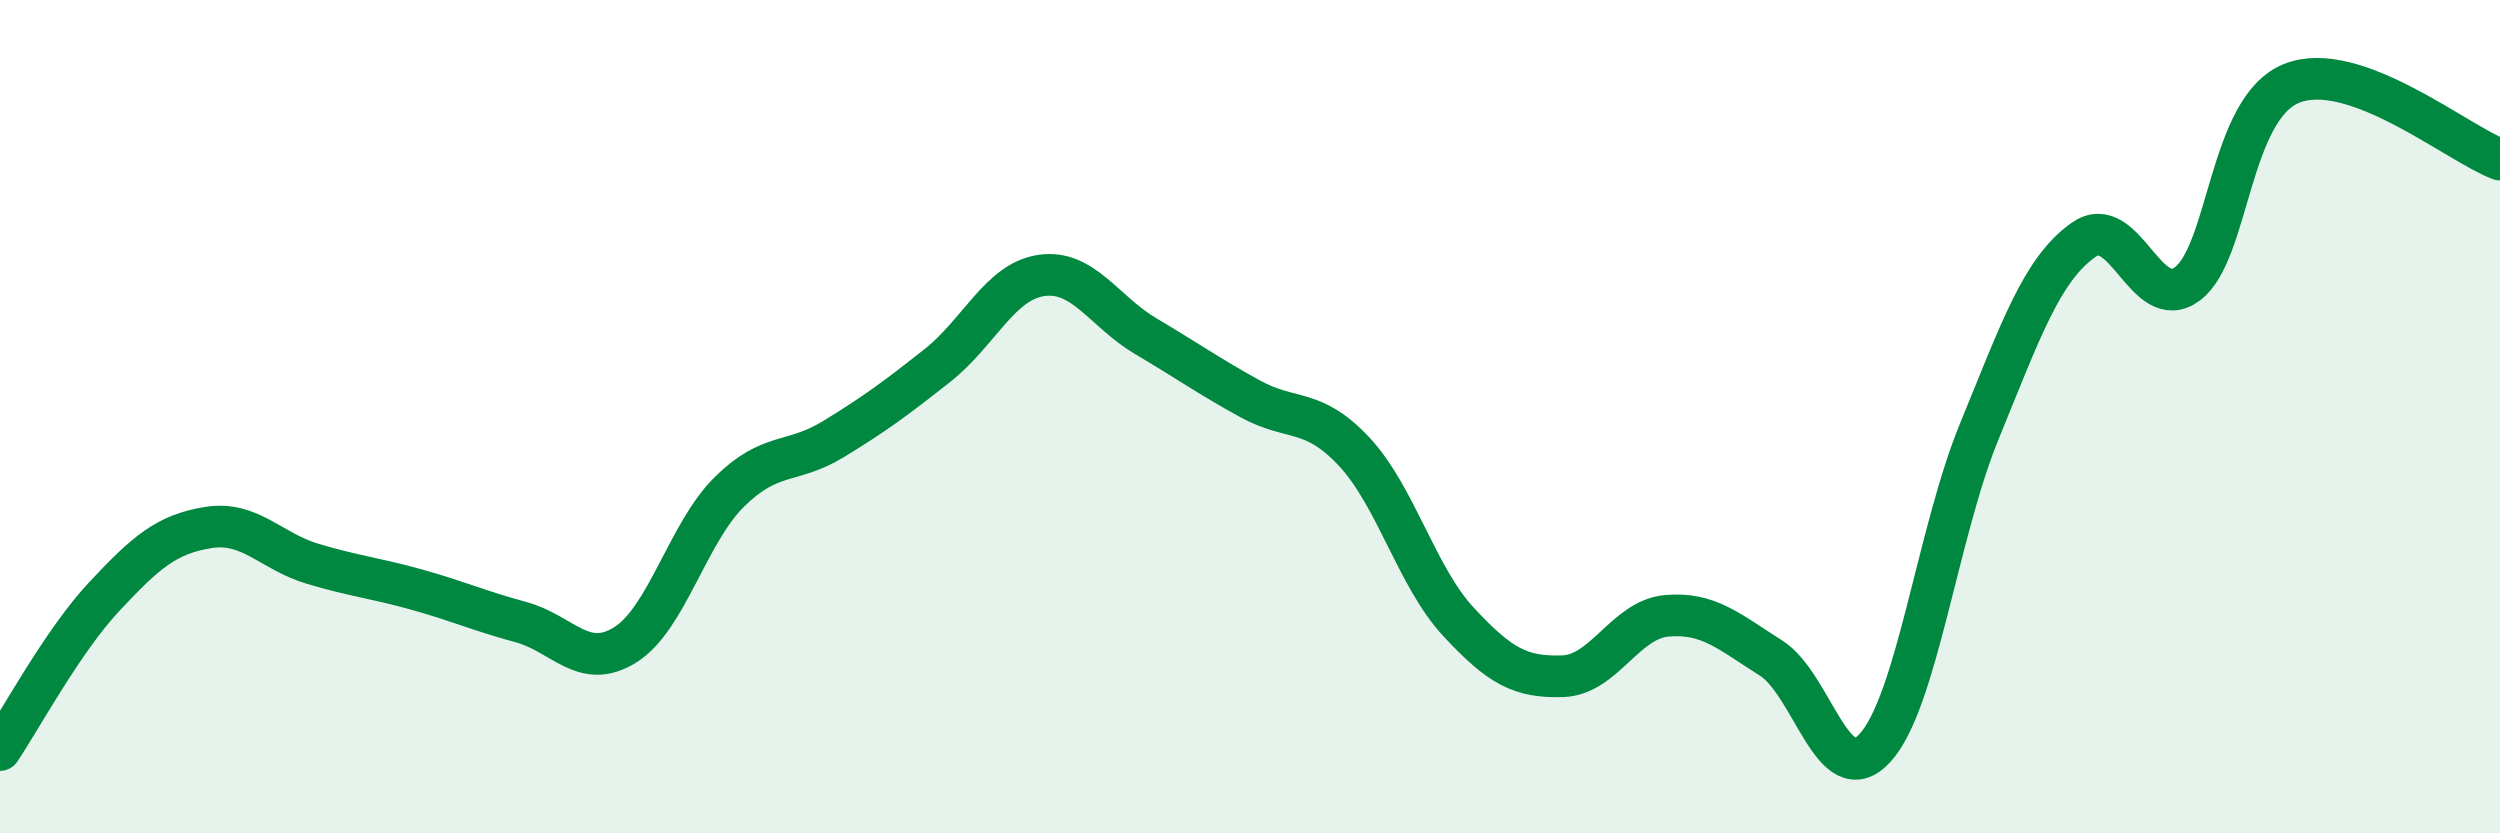
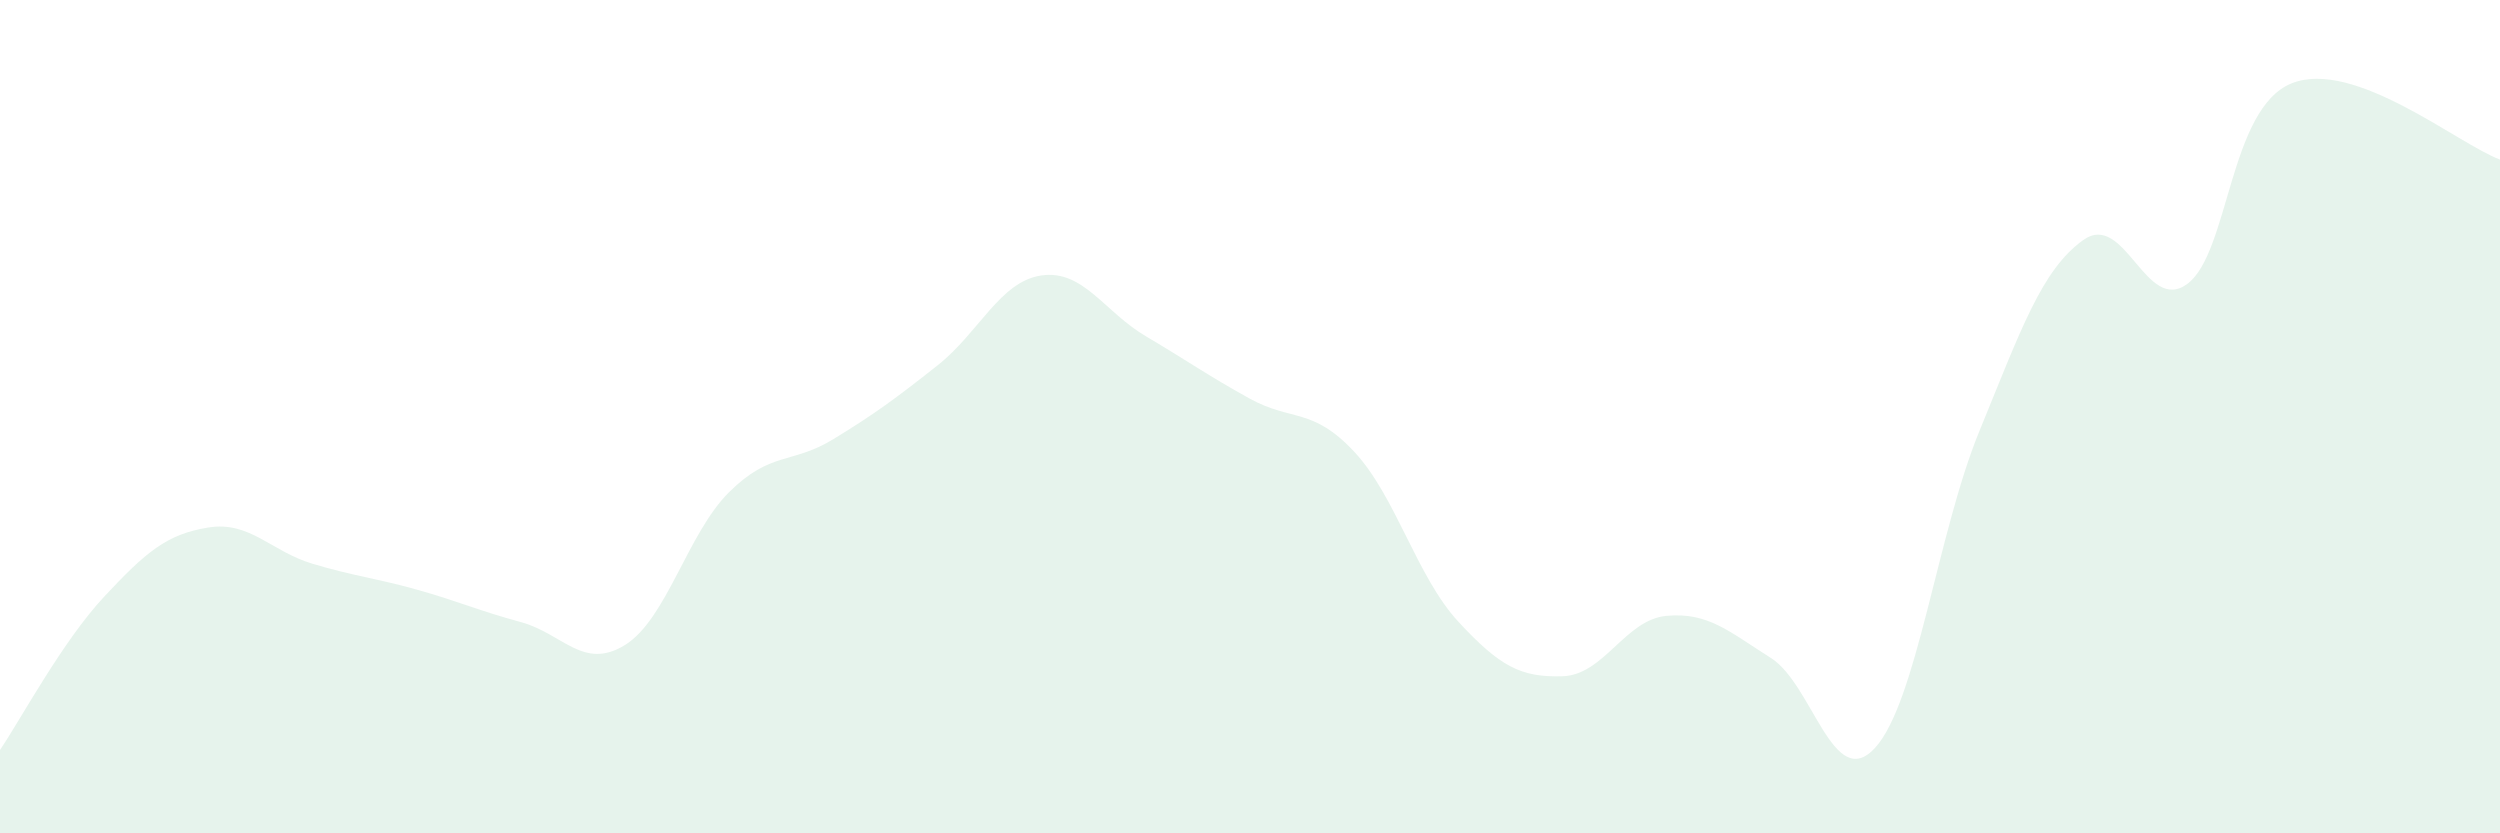
<svg xmlns="http://www.w3.org/2000/svg" width="60" height="20" viewBox="0 0 60 20">
  <path d="M 0,18 C 0.5,17.26 1.5,15.39 2.5,14.32 C 3.5,13.25 4,12.82 5,12.66 C 6,12.5 6.5,13.23 7.5,13.53 C 8.5,13.83 9,13.87 10,14.15 C 11,14.43 11.5,14.66 12.5,14.93 C 13.5,15.2 14,16.1 15,15.48 C 16,14.86 16.5,12.8 17.5,11.81 C 18.5,10.82 19,11.15 20,10.54 C 21,9.93 21.5,9.56 22.5,8.77 C 23.5,7.98 24,6.75 25,6.61 C 26,6.47 26.5,7.48 27.5,8.07 C 28.5,8.66 29,9.02 30,9.57 C 31,10.12 31.5,9.77 32.5,10.84 C 33.5,11.91 34,13.84 35,14.92 C 36,16 36.5,16.26 37.5,16.23 C 38.5,16.2 39,14.87 40,14.78 C 41,14.69 41.5,15.16 42.5,15.79 C 43.5,16.42 44,19.04 45,17.95 C 46,16.86 46.5,12.8 47.5,10.36 C 48.5,7.92 49,6.47 50,5.76 C 51,5.05 51.5,7.56 52.5,6.81 C 53.5,6.06 53.5,2.6 55,2 C 56.5,1.4 59,3.46 60,3.83L60 20L0 20Z" fill="#008740" opacity="0.1" stroke-linecap="round" stroke-linejoin="round" />
-   <path d="M 0,18 C 0.5,17.26 1.5,15.39 2.5,14.32 C 3.5,13.25 4,12.82 5,12.66 C 6,12.5 6.5,13.23 7.5,13.53 C 8.5,13.83 9,13.87 10,14.15 C 11,14.43 11.5,14.66 12.5,14.93 C 13.5,15.2 14,16.1 15,15.48 C 16,14.86 16.5,12.8 17.5,11.81 C 18.5,10.82 19,11.15 20,10.54 C 21,9.93 21.5,9.56 22.5,8.77 C 23.5,7.98 24,6.75 25,6.61 C 26,6.47 26.5,7.48 27.5,8.07 C 28.5,8.66 29,9.02 30,9.57 C 31,10.12 31.5,9.77 32.5,10.84 C 33.5,11.91 34,13.84 35,14.92 C 36,16 36.5,16.26 37.5,16.23 C 38.5,16.2 39,14.87 40,14.78 C 41,14.69 41.5,15.16 42.5,15.79 C 43.5,16.42 44,19.04 45,17.95 C 46,16.86 46.5,12.8 47.5,10.36 C 48.5,7.92 49,6.47 50,5.76 C 51,5.05 51.5,7.56 52.5,6.81 C 53.5,6.06 53.5,2.6 55,2 C 56.5,1.4 59,3.46 60,3.83" stroke="#008740" stroke-width="1" fill="none" stroke-linecap="round" stroke-linejoin="round" />
</svg>